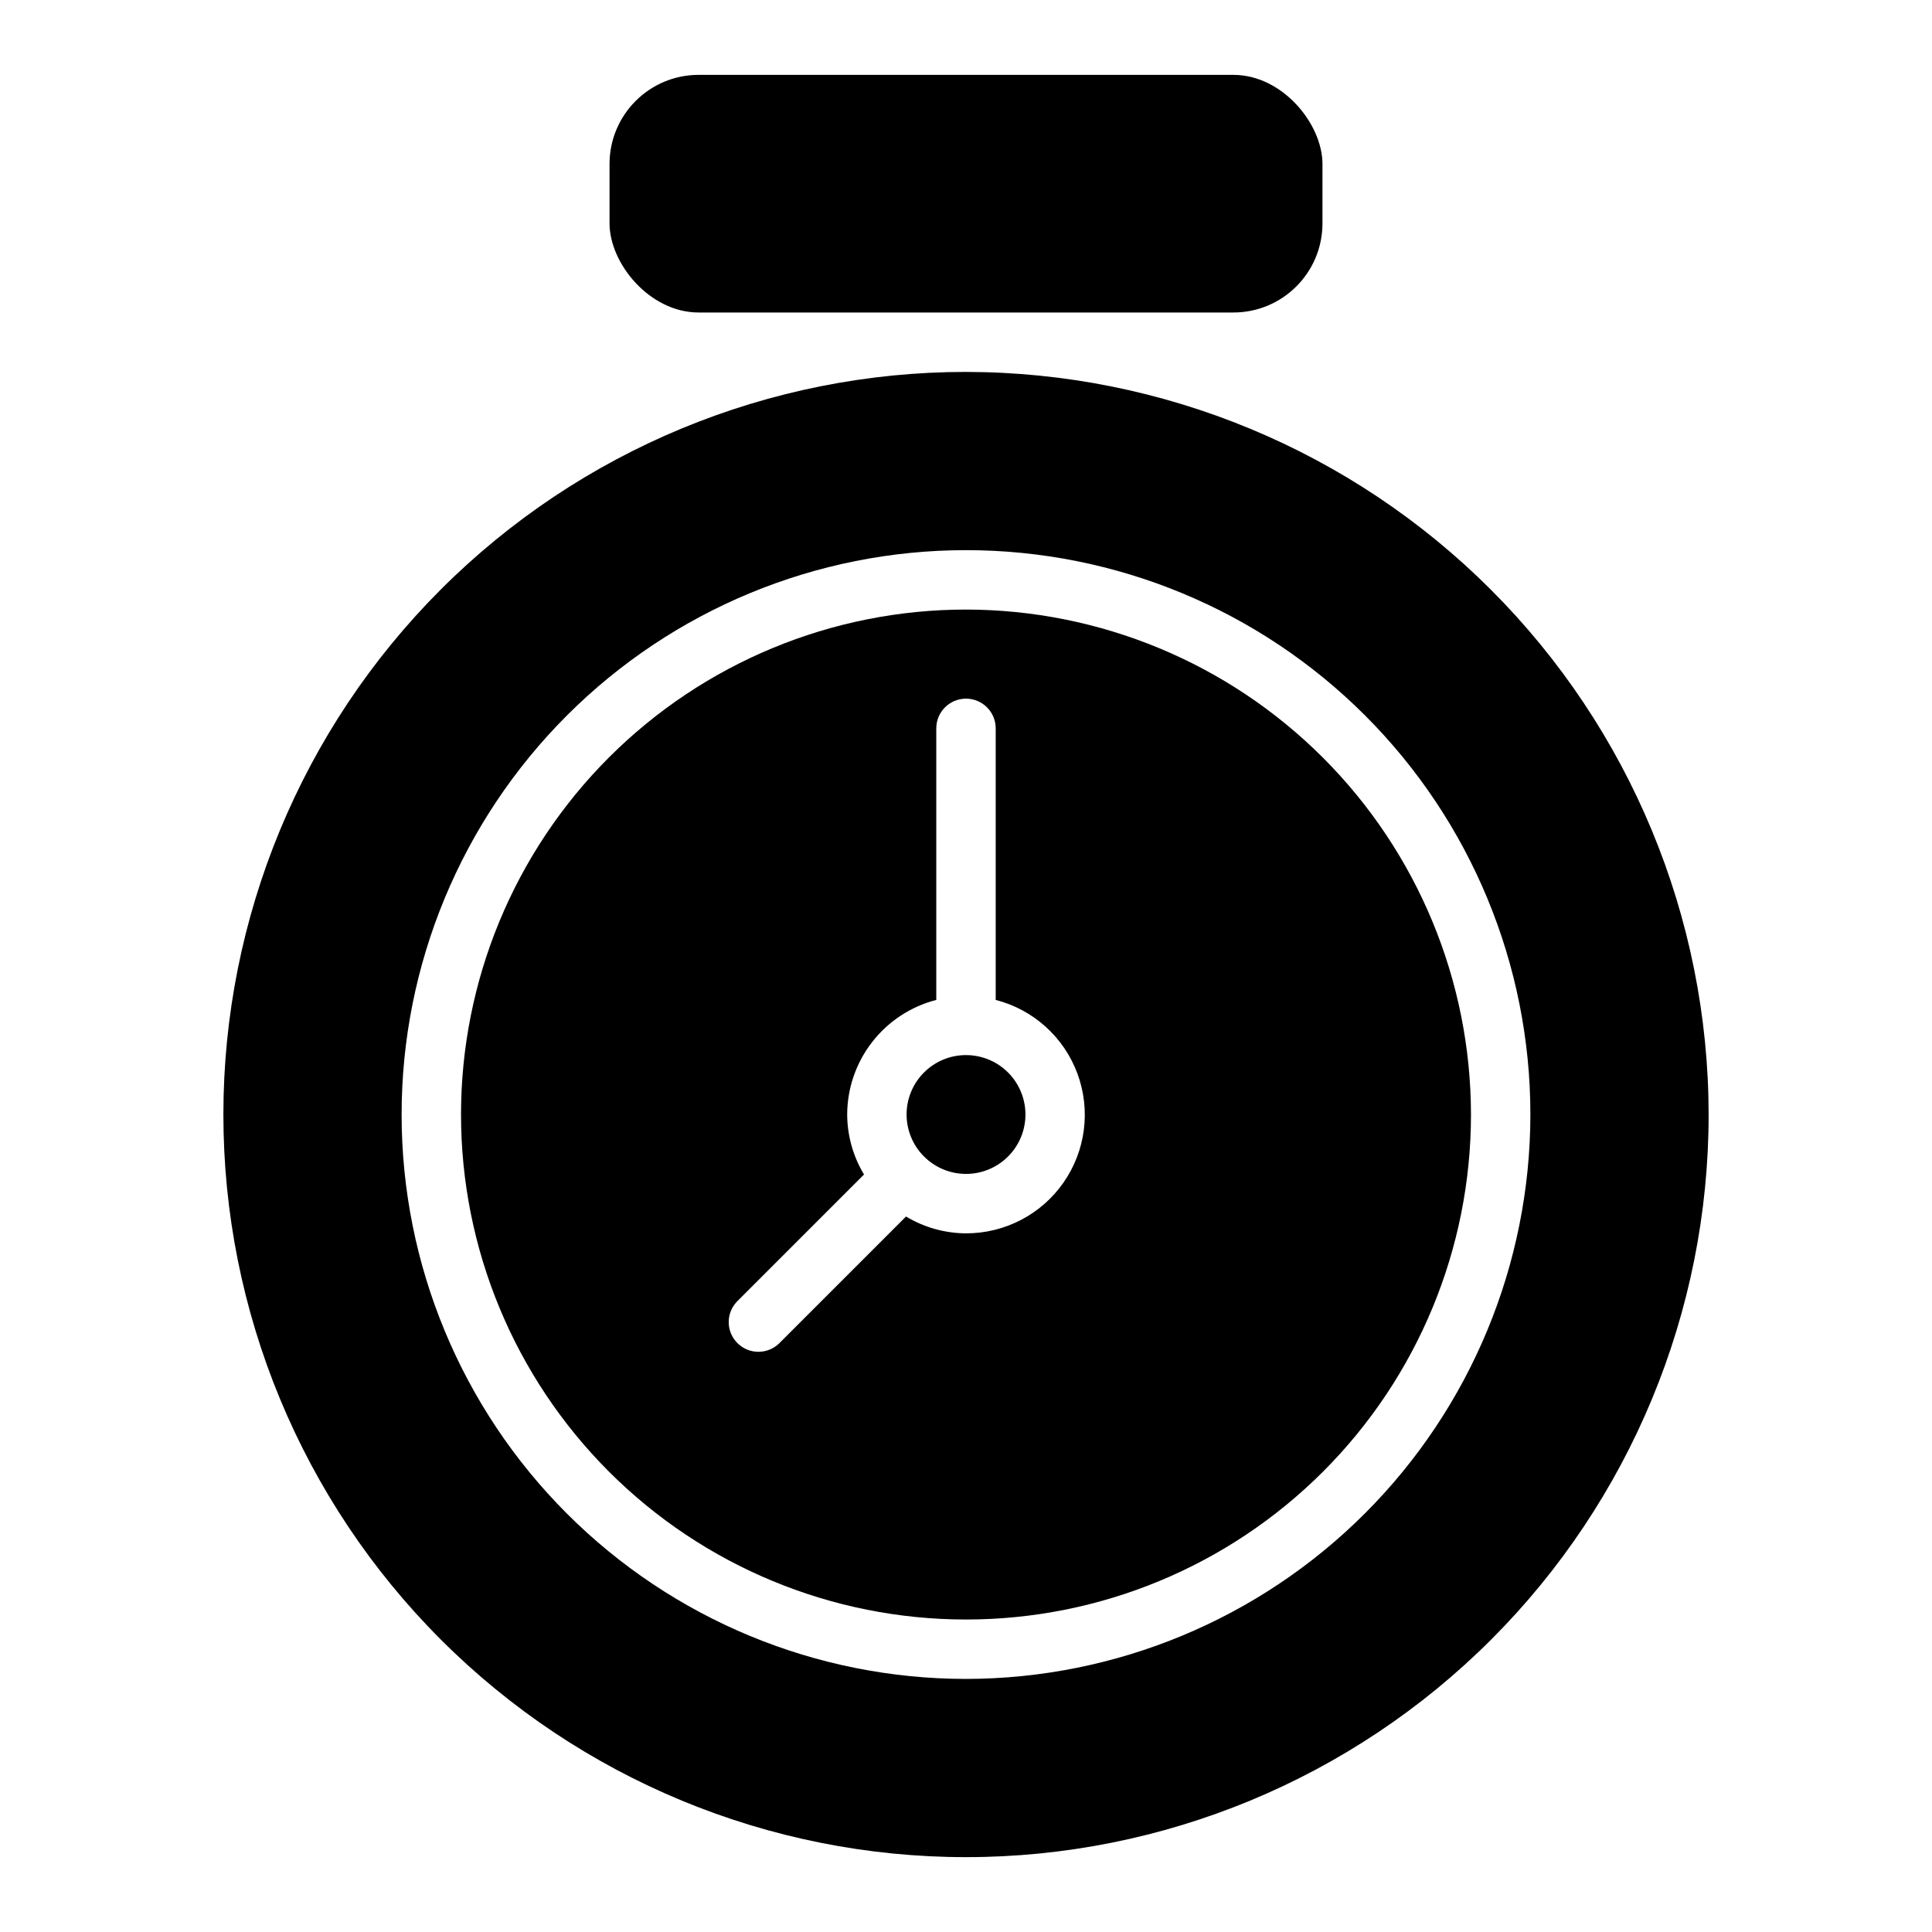
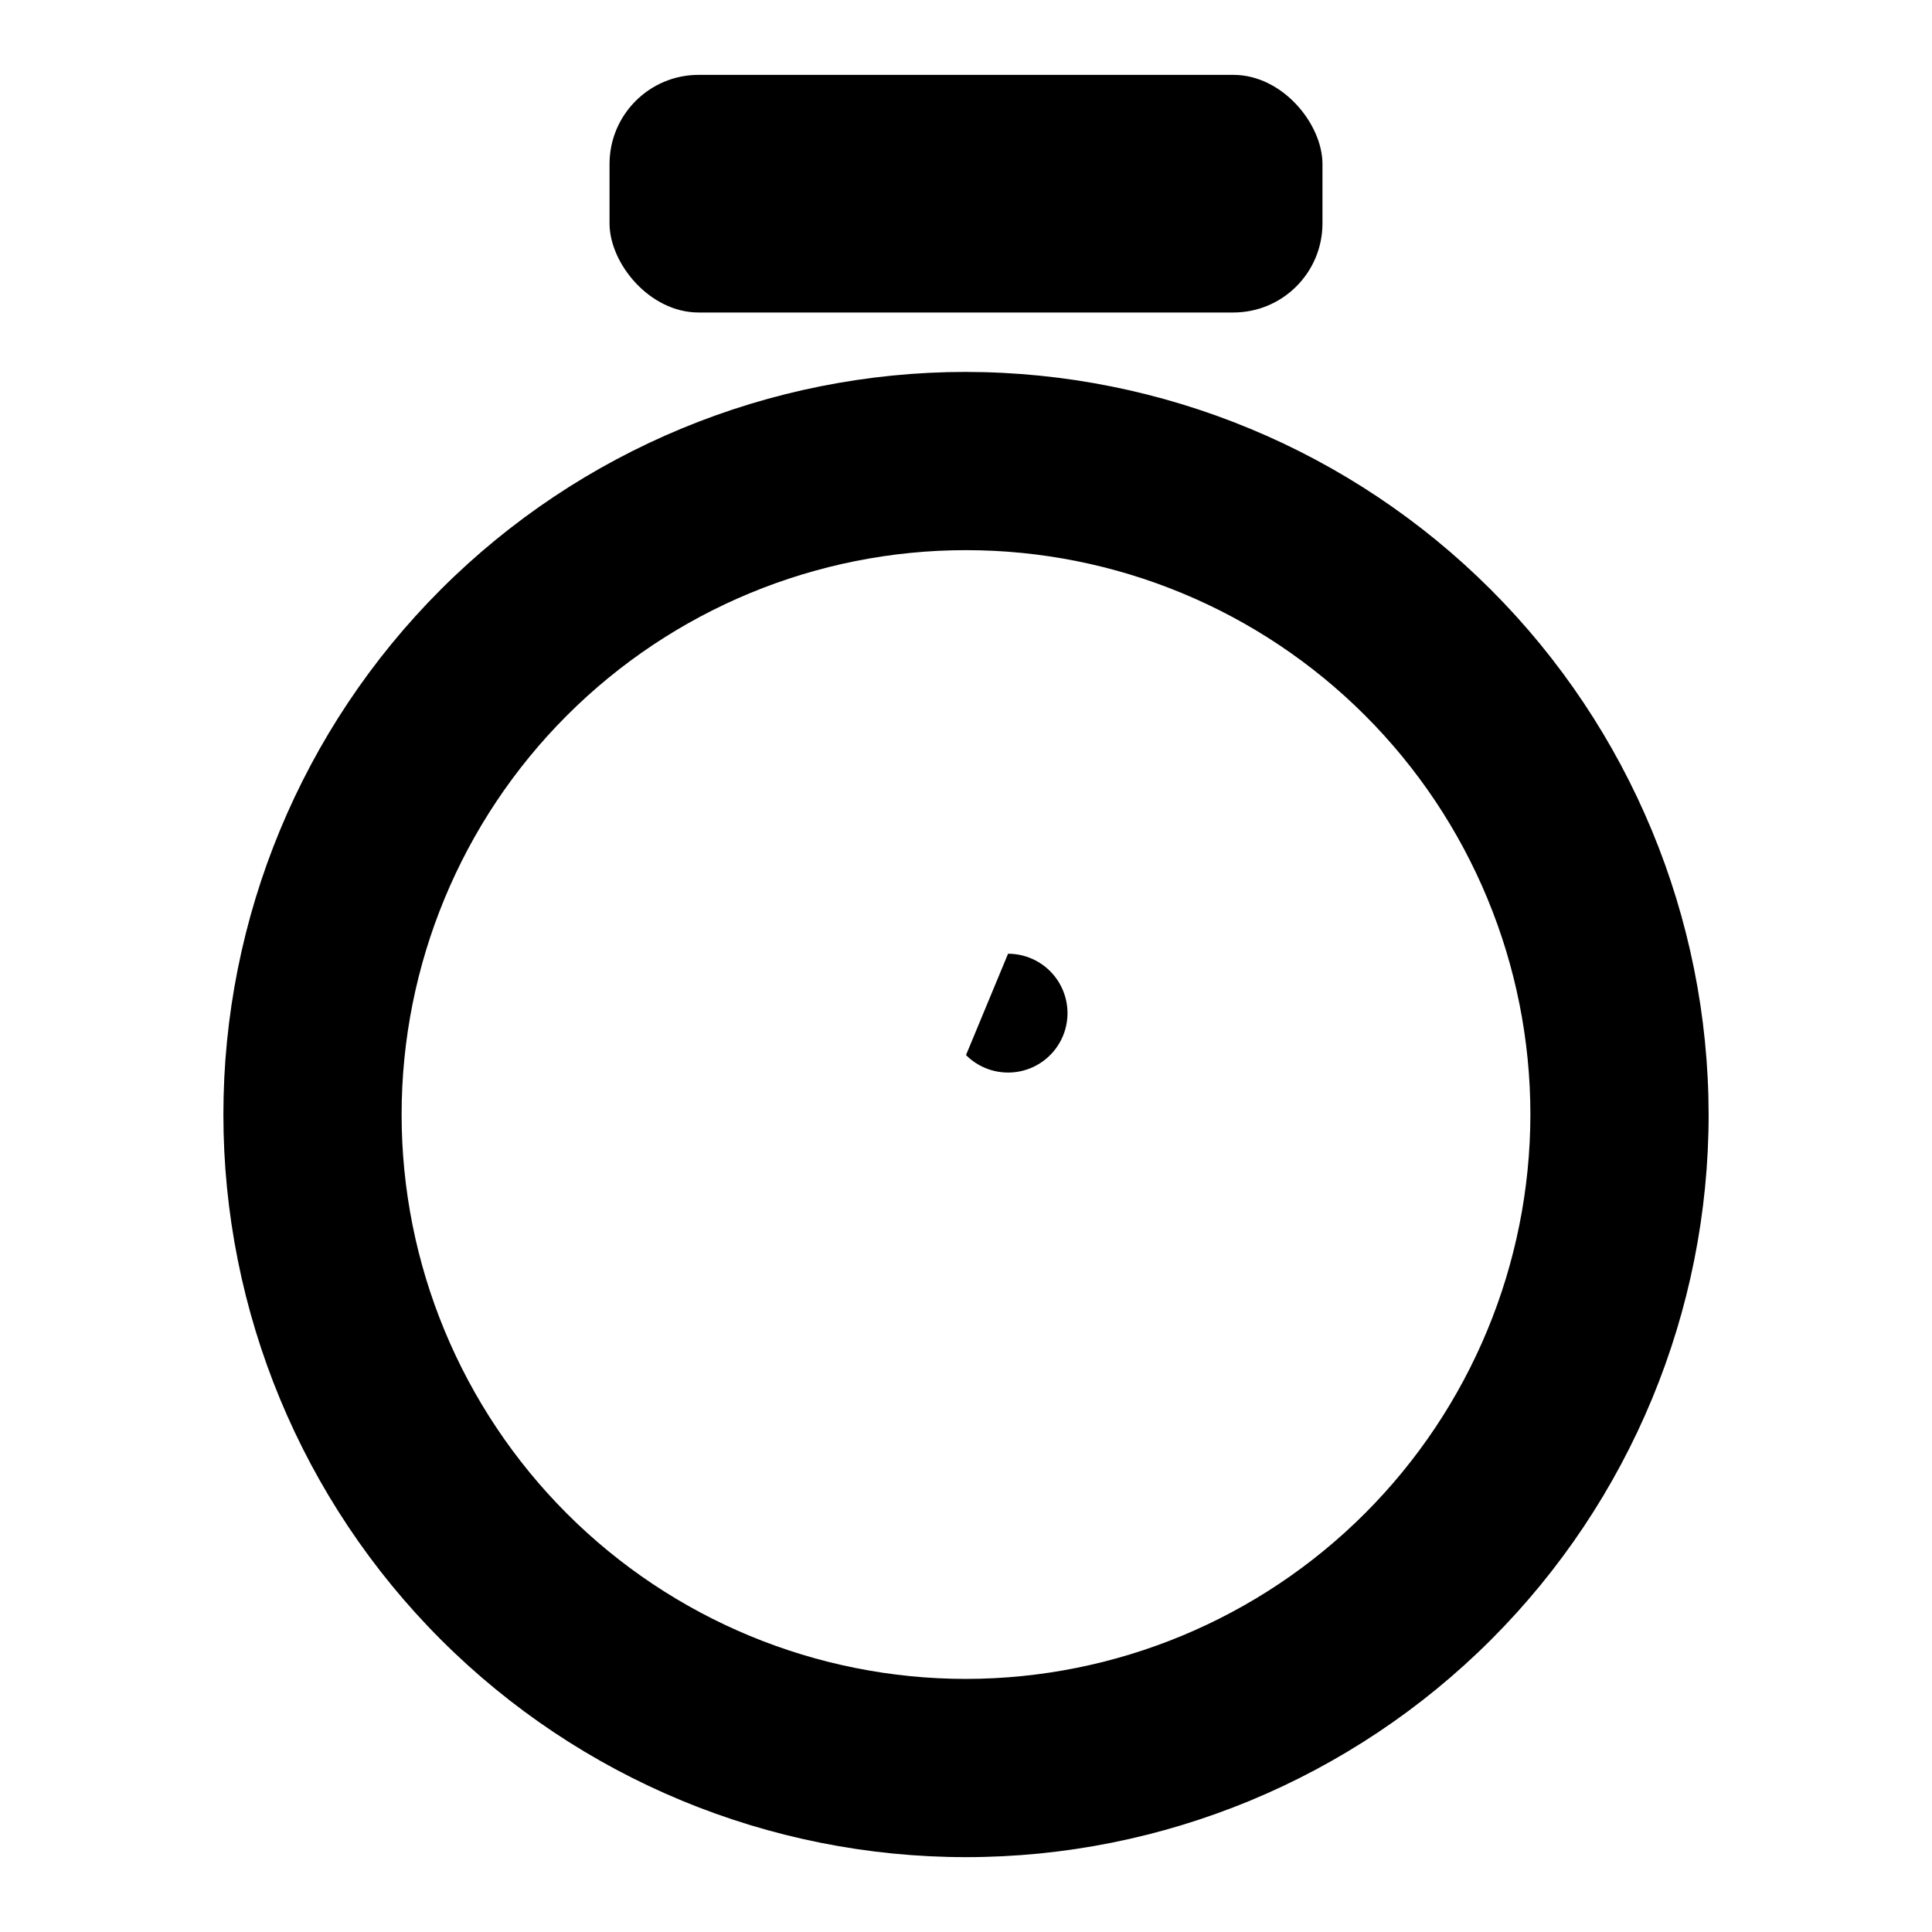
<svg xmlns="http://www.w3.org/2000/svg" fill="#000000" width="800px" height="800px" version="1.1" viewBox="144 144 512 512">
  <g>
    <path d="m329.15 163.84h141.7c13.043 0 23.617 13.043 23.617 23.617v15.742c0 13.043-10.574 23.617-23.617 23.617h-141.7c-13.043 0-23.617-13.043-23.617-23.617v-15.742c0-13.043 10.574-23.617 23.617-23.617z" />
-     <path d="m400 305.54c-35.492 0-69.531 14.098-94.629 39.195-25.098 25.098-39.195 59.137-39.195 94.629s14.098 69.531 39.195 94.629c25.098 25.094 59.137 39.195 94.629 39.195s69.531-14.102 94.625-39.195c25.098-25.098 39.199-59.137 39.199-94.629-0.039-35.48-14.152-69.496-39.242-94.586-25.086-25.086-59.102-39.199-94.582-39.238zm0 165.31c-5.606-0.031-11.098-1.574-15.895-4.461l-33.645 33.641c-3.09 2.984-8 2.941-11.035-0.094-3.039-3.039-3.082-7.949-0.098-11.035l33.645-33.645c-2.891-4.801-4.434-10.293-4.461-15.895 0.02-6.961 2.352-13.723 6.625-19.215 4.273-5.496 10.246-9.422 16.988-11.156v-71.965c0-4.348 3.527-7.875 7.875-7.875s7.871 3.527 7.871 7.875v71.965c9.977 2.559 18.062 9.844 21.648 19.5 3.586 9.656 2.211 20.453-3.68 28.902-5.887 8.449-15.543 13.477-25.84 13.457z" />
    <path d="m400 242.56c-52.195 0-102.25 20.734-139.16 57.641s-57.641 86.965-57.641 139.16 20.734 102.25 57.641 139.16c36.906 36.906 86.965 57.641 139.16 57.641 52.191 0 102.25-20.734 139.16-57.641 36.91-36.91 57.645-86.965 57.645-139.16-0.059-52.176-20.812-102.2-57.707-139.09s-86.918-57.648-139.09-57.707zm0 346.37c-39.668 0-77.711-15.758-105.76-43.805-28.051-28.051-43.809-66.094-43.809-105.76s15.758-77.711 43.809-105.76c28.051-28.051 66.094-43.809 105.76-43.809s77.711 15.758 105.76 43.809c28.051 28.051 43.809 66.094 43.809 105.76-0.043 39.652-15.816 77.672-43.855 105.71-28.043 28.039-66.059 43.812-105.71 43.855z" />
-     <path d="m400 423.61c-4.176 0-8.18 1.656-11.129 4.606-2.953 2.949-4.613 6.949-4.617 11.121 0 4.176 1.652 8.18 4.602 11.133l0.016 0.012 0.012 0.016h0.004c3.719 3.715 9.051 5.328 14.207 4.297 5.156-1.027 9.457-4.566 11.469-9.426 2.008-4.859 1.457-10.398-1.469-14.77-2.926-4.371-7.836-6.992-13.094-6.988z" />
+     <path d="m400 423.61l0.016 0.012 0.012 0.016h0.004c3.719 3.715 9.051 5.328 14.207 4.297 5.156-1.027 9.457-4.566 11.469-9.426 2.008-4.859 1.457-10.398-1.469-14.77-2.926-4.371-7.836-6.992-13.094-6.988z" />
  </g>
</svg>